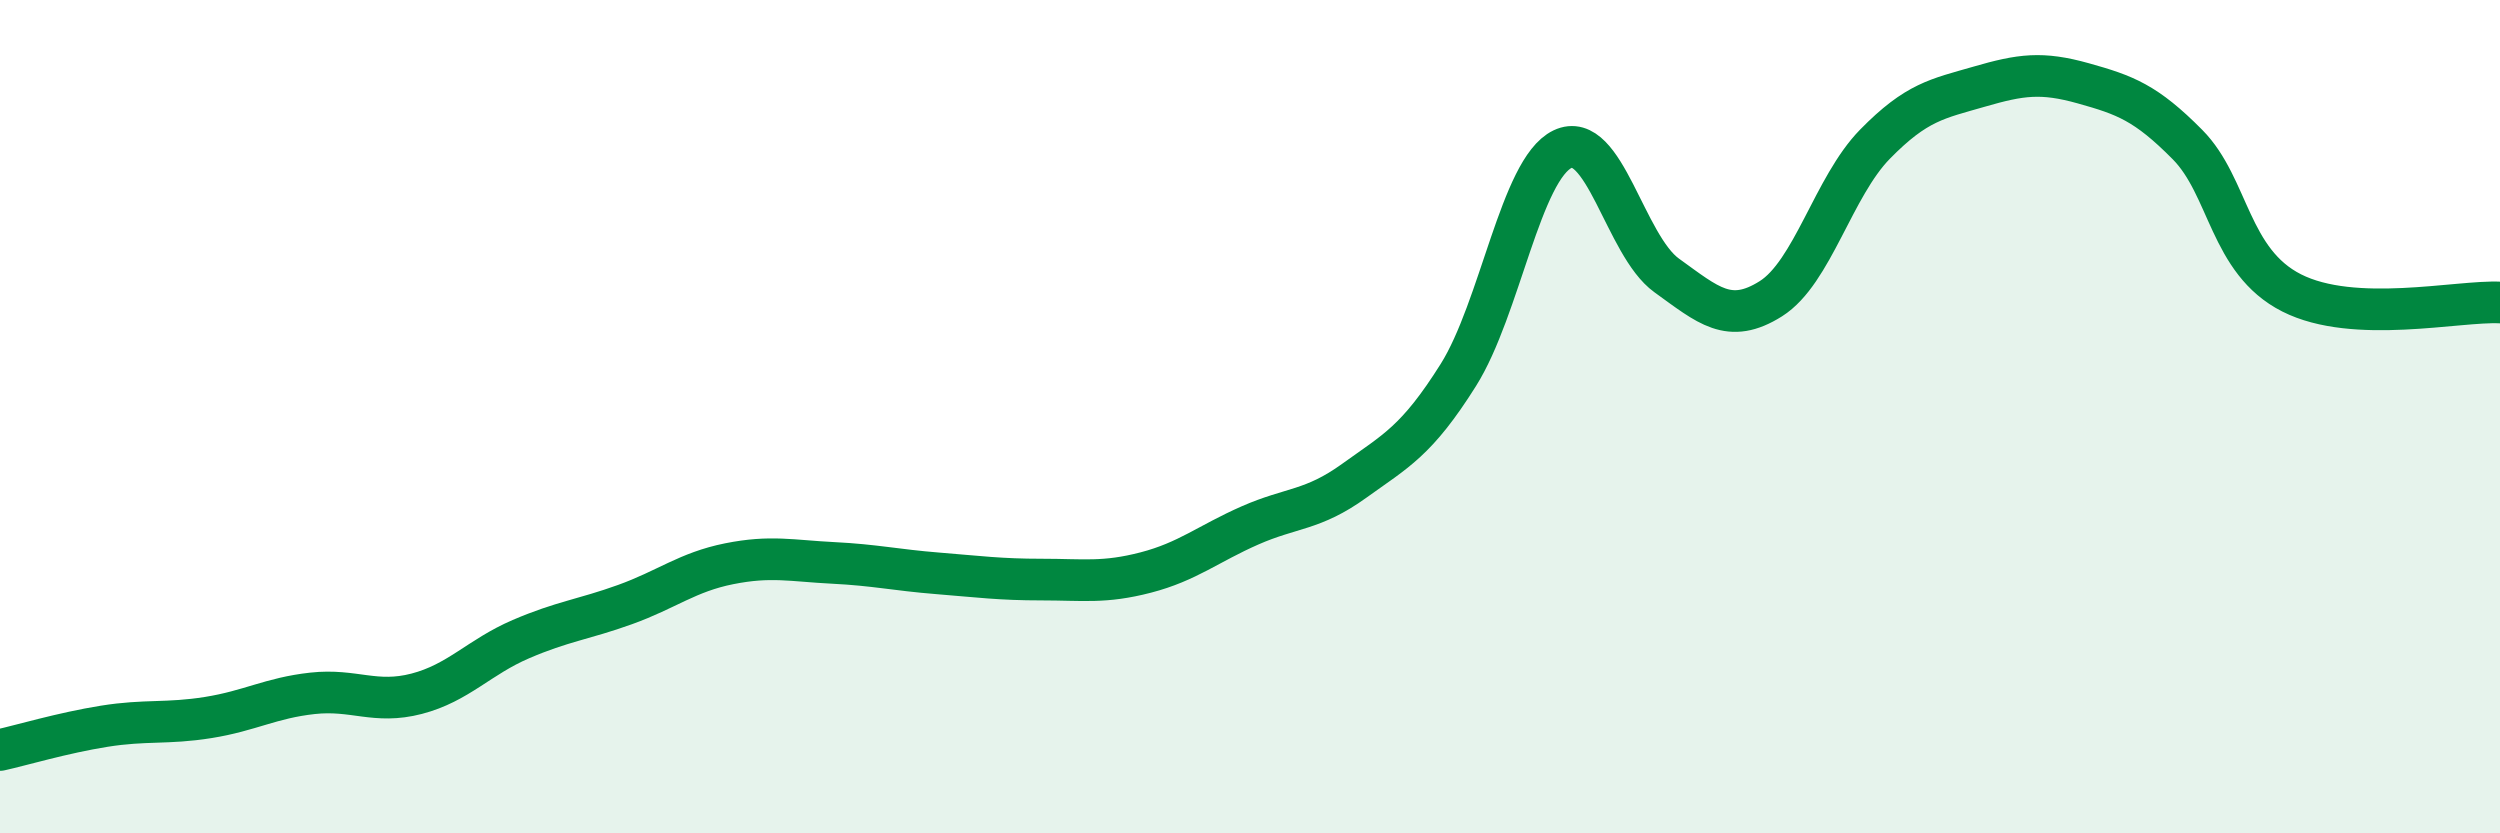
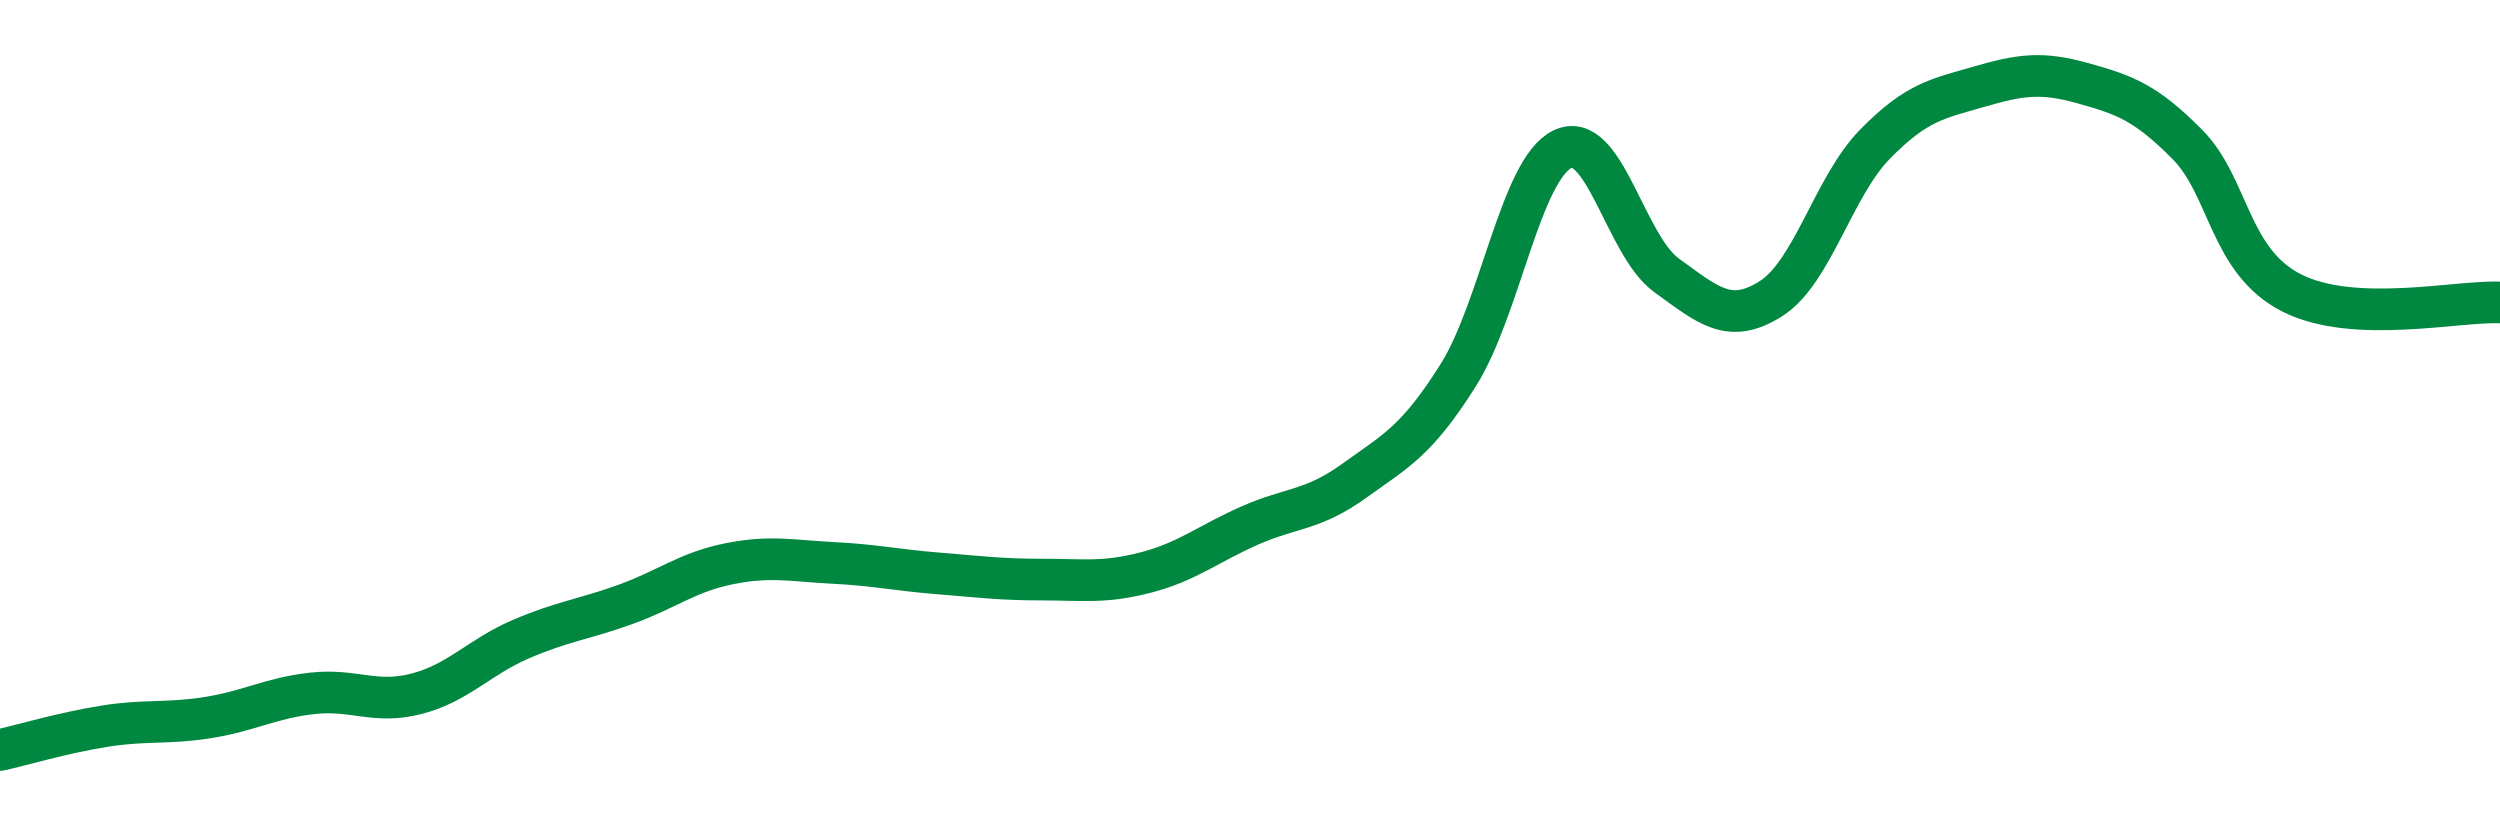
<svg xmlns="http://www.w3.org/2000/svg" width="60" height="20" viewBox="0 0 60 20">
-   <path d="M 0,18 C 0.5,17.89 1.5,17.59 2.5,17.43 C 3.5,17.27 4,17.38 5,17.22 C 6,17.06 6.5,16.75 7.5,16.64 C 8.5,16.53 9,16.91 10,16.65 C 11,16.39 11.5,15.77 12.5,15.34 C 13.5,14.91 14,14.87 15,14.51 C 16,14.15 16.5,13.73 17.5,13.53 C 18.5,13.33 19,13.46 20,13.51 C 21,13.56 21.5,13.68 22.5,13.76 C 23.5,13.84 24,13.91 25,13.91 C 26,13.91 26.5,14 27.5,13.74 C 28.5,13.48 29,13.05 30,12.61 C 31,12.17 31.5,12.26 32.5,11.54 C 33.5,10.82 34,10.59 35,9 C 36,7.41 36.5,4.06 37.5,3.58 C 38.5,3.1 39,5.89 40,6.61 C 41,7.33 41.5,7.8 42.5,7.17 C 43.5,6.54 44,4.48 45,3.46 C 46,2.44 46.5,2.37 47.5,2.08 C 48.5,1.79 49,1.72 50,2 C 51,2.28 51.5,2.46 52.5,3.47 C 53.5,4.48 53.5,6.27 55,7.03 C 56.5,7.79 59,7.21 60,7.26L60 20L0 20Z" fill="#008740" opacity="0.1" stroke-linecap="round" stroke-linejoin="round" />
  <path d="M 0,18 C 0.5,17.89 1.5,17.59 2.5,17.43 C 3.5,17.27 4,17.38 5,17.22 C 6,17.06 6.5,16.75 7.5,16.64 C 8.5,16.53 9,16.91 10,16.65 C 11,16.39 11.5,15.77 12.5,15.34 C 13.5,14.91 14,14.87 15,14.51 C 16,14.15 16.5,13.73 17.5,13.53 C 18.5,13.33 19,13.46 20,13.51 C 21,13.56 21.5,13.68 22.5,13.76 C 23.5,13.84 24,13.91 25,13.91 C 26,13.91 26.5,14 27.5,13.74 C 28.5,13.48 29,13.05 30,12.61 C 31,12.17 31.5,12.26 32.5,11.54 C 33.5,10.82 34,10.59 35,9 C 36,7.41 36.5,4.06 37.5,3.58 C 38.5,3.1 39,5.89 40,6.61 C 41,7.33 41.5,7.8 42.5,7.17 C 43.5,6.54 44,4.48 45,3.46 C 46,2.44 46.5,2.37 47.5,2.08 C 48.5,1.79 49,1.72 50,2 C 51,2.28 51.5,2.46 52.5,3.47 C 53.5,4.48 53.5,6.27 55,7.03 C 56.5,7.79 59,7.21 60,7.26" stroke="#008740" stroke-width="1" fill="none" stroke-linecap="round" stroke-linejoin="round" />
</svg>